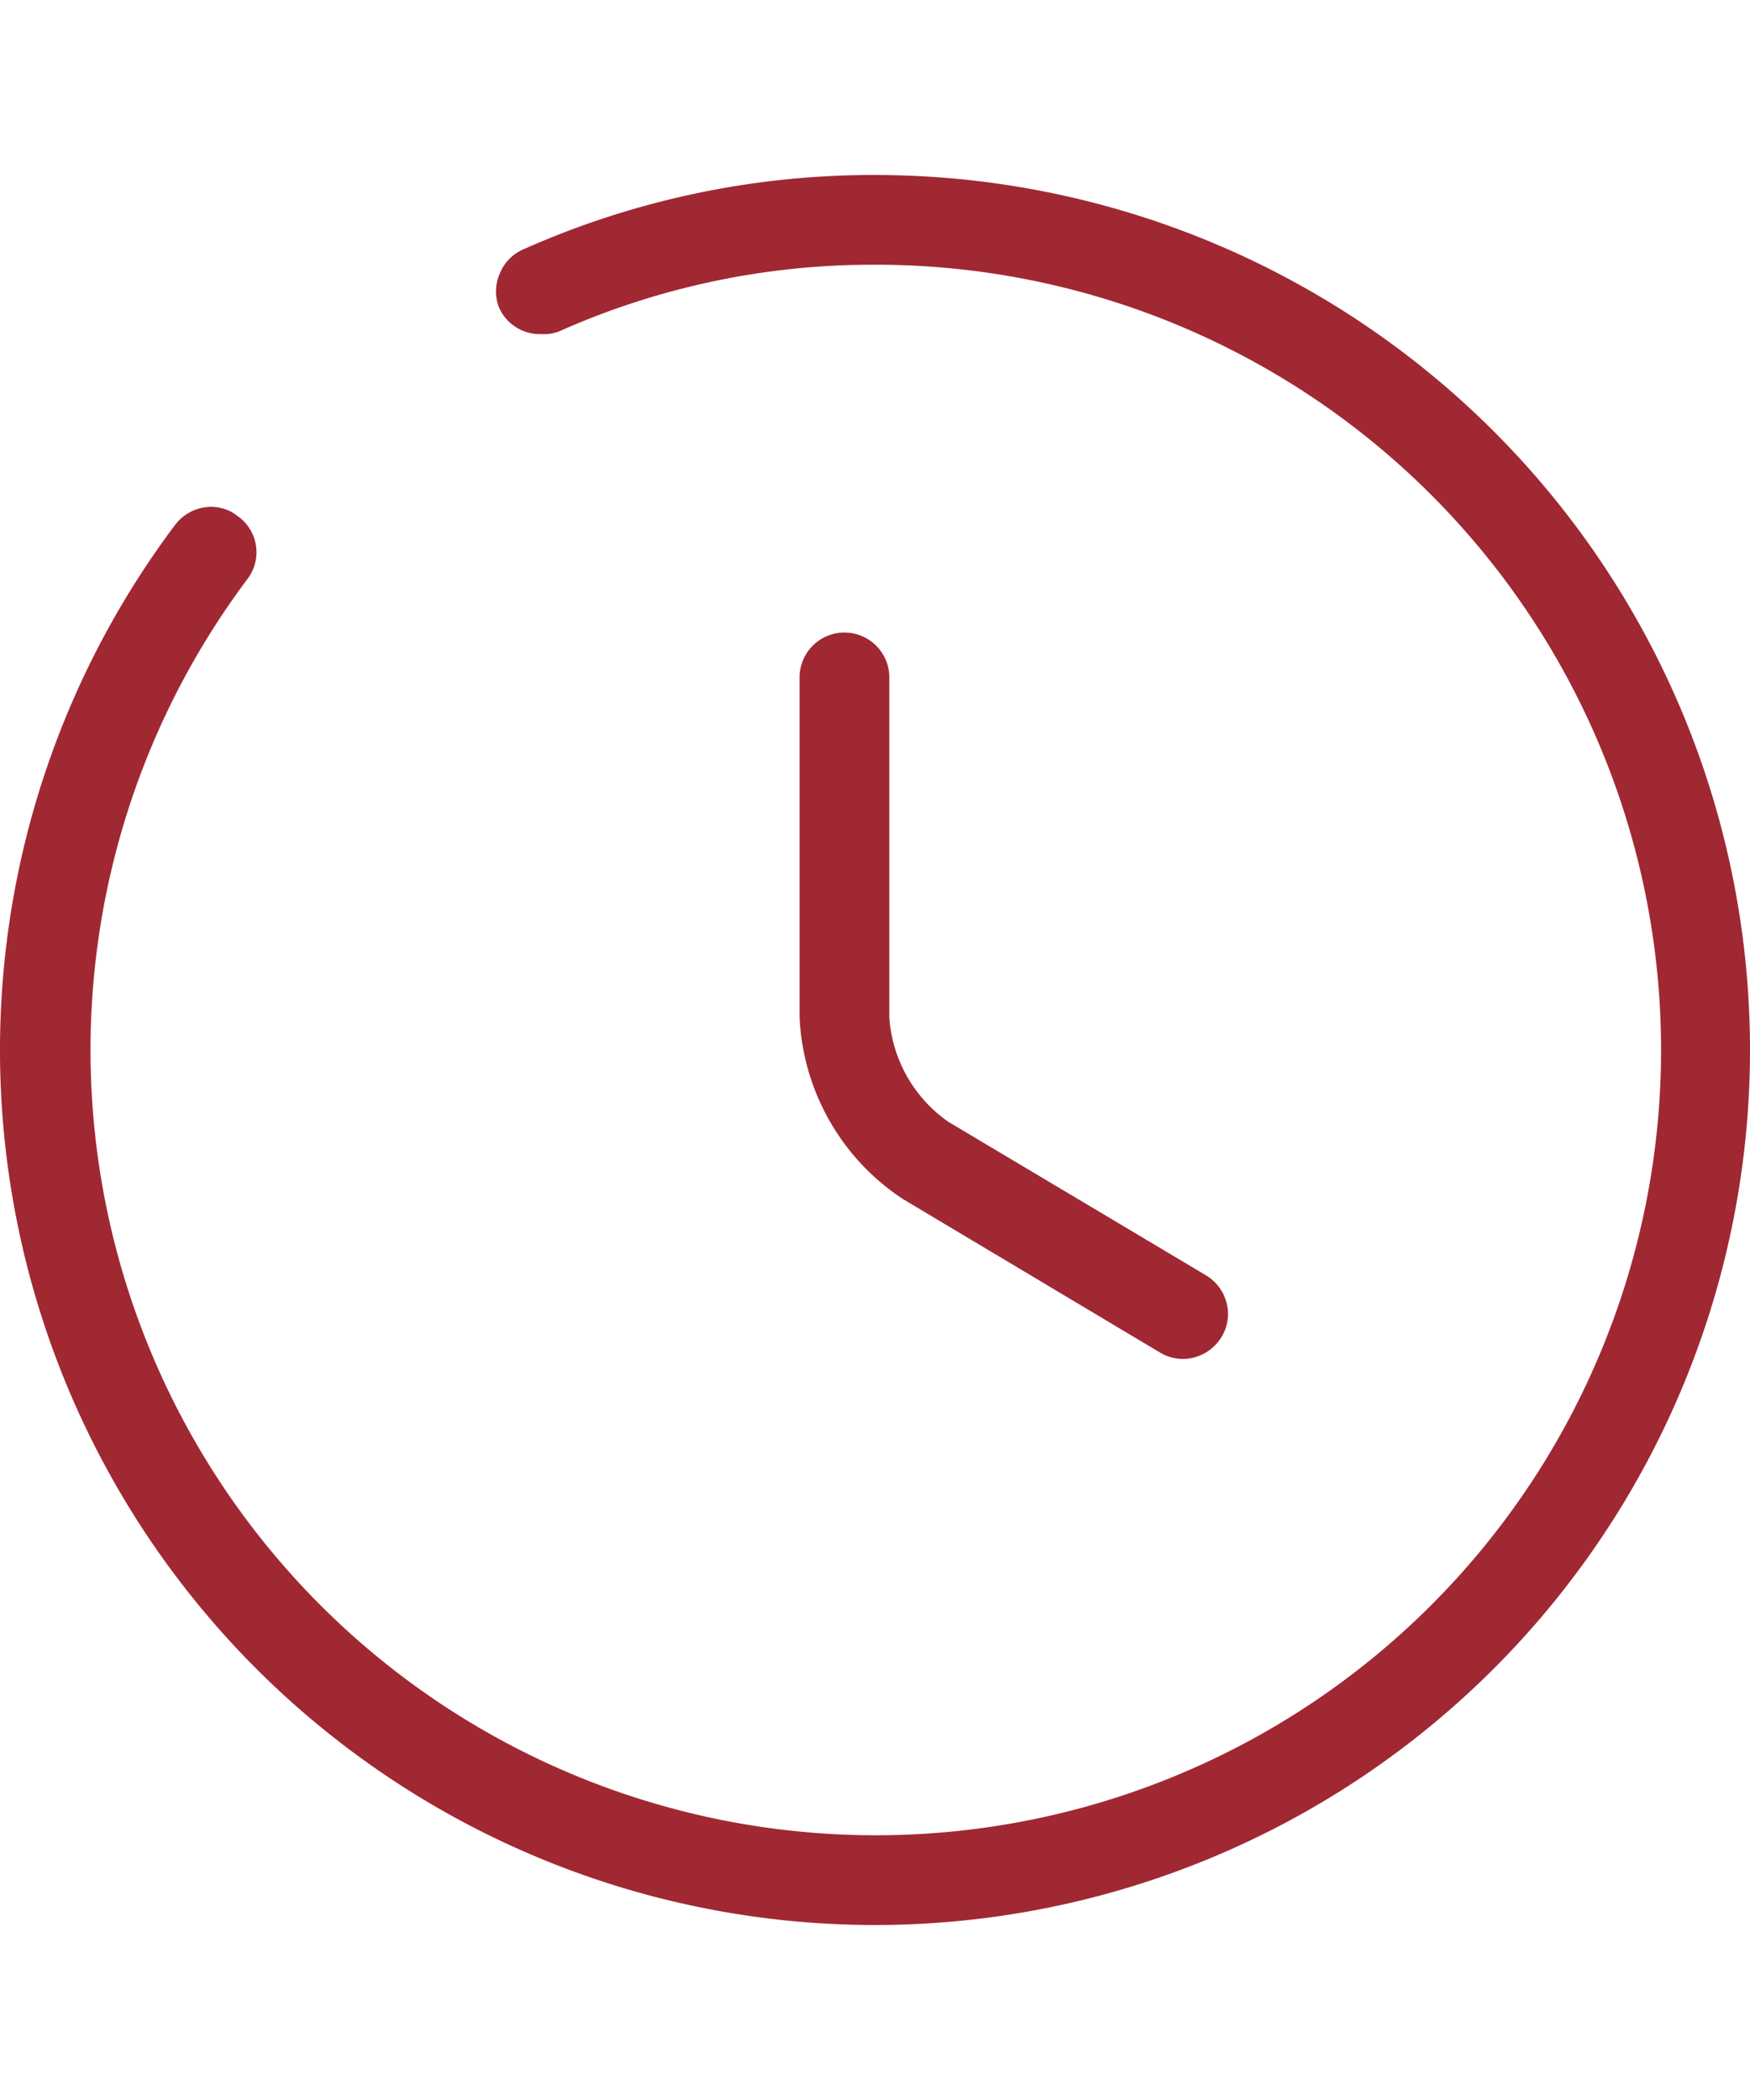
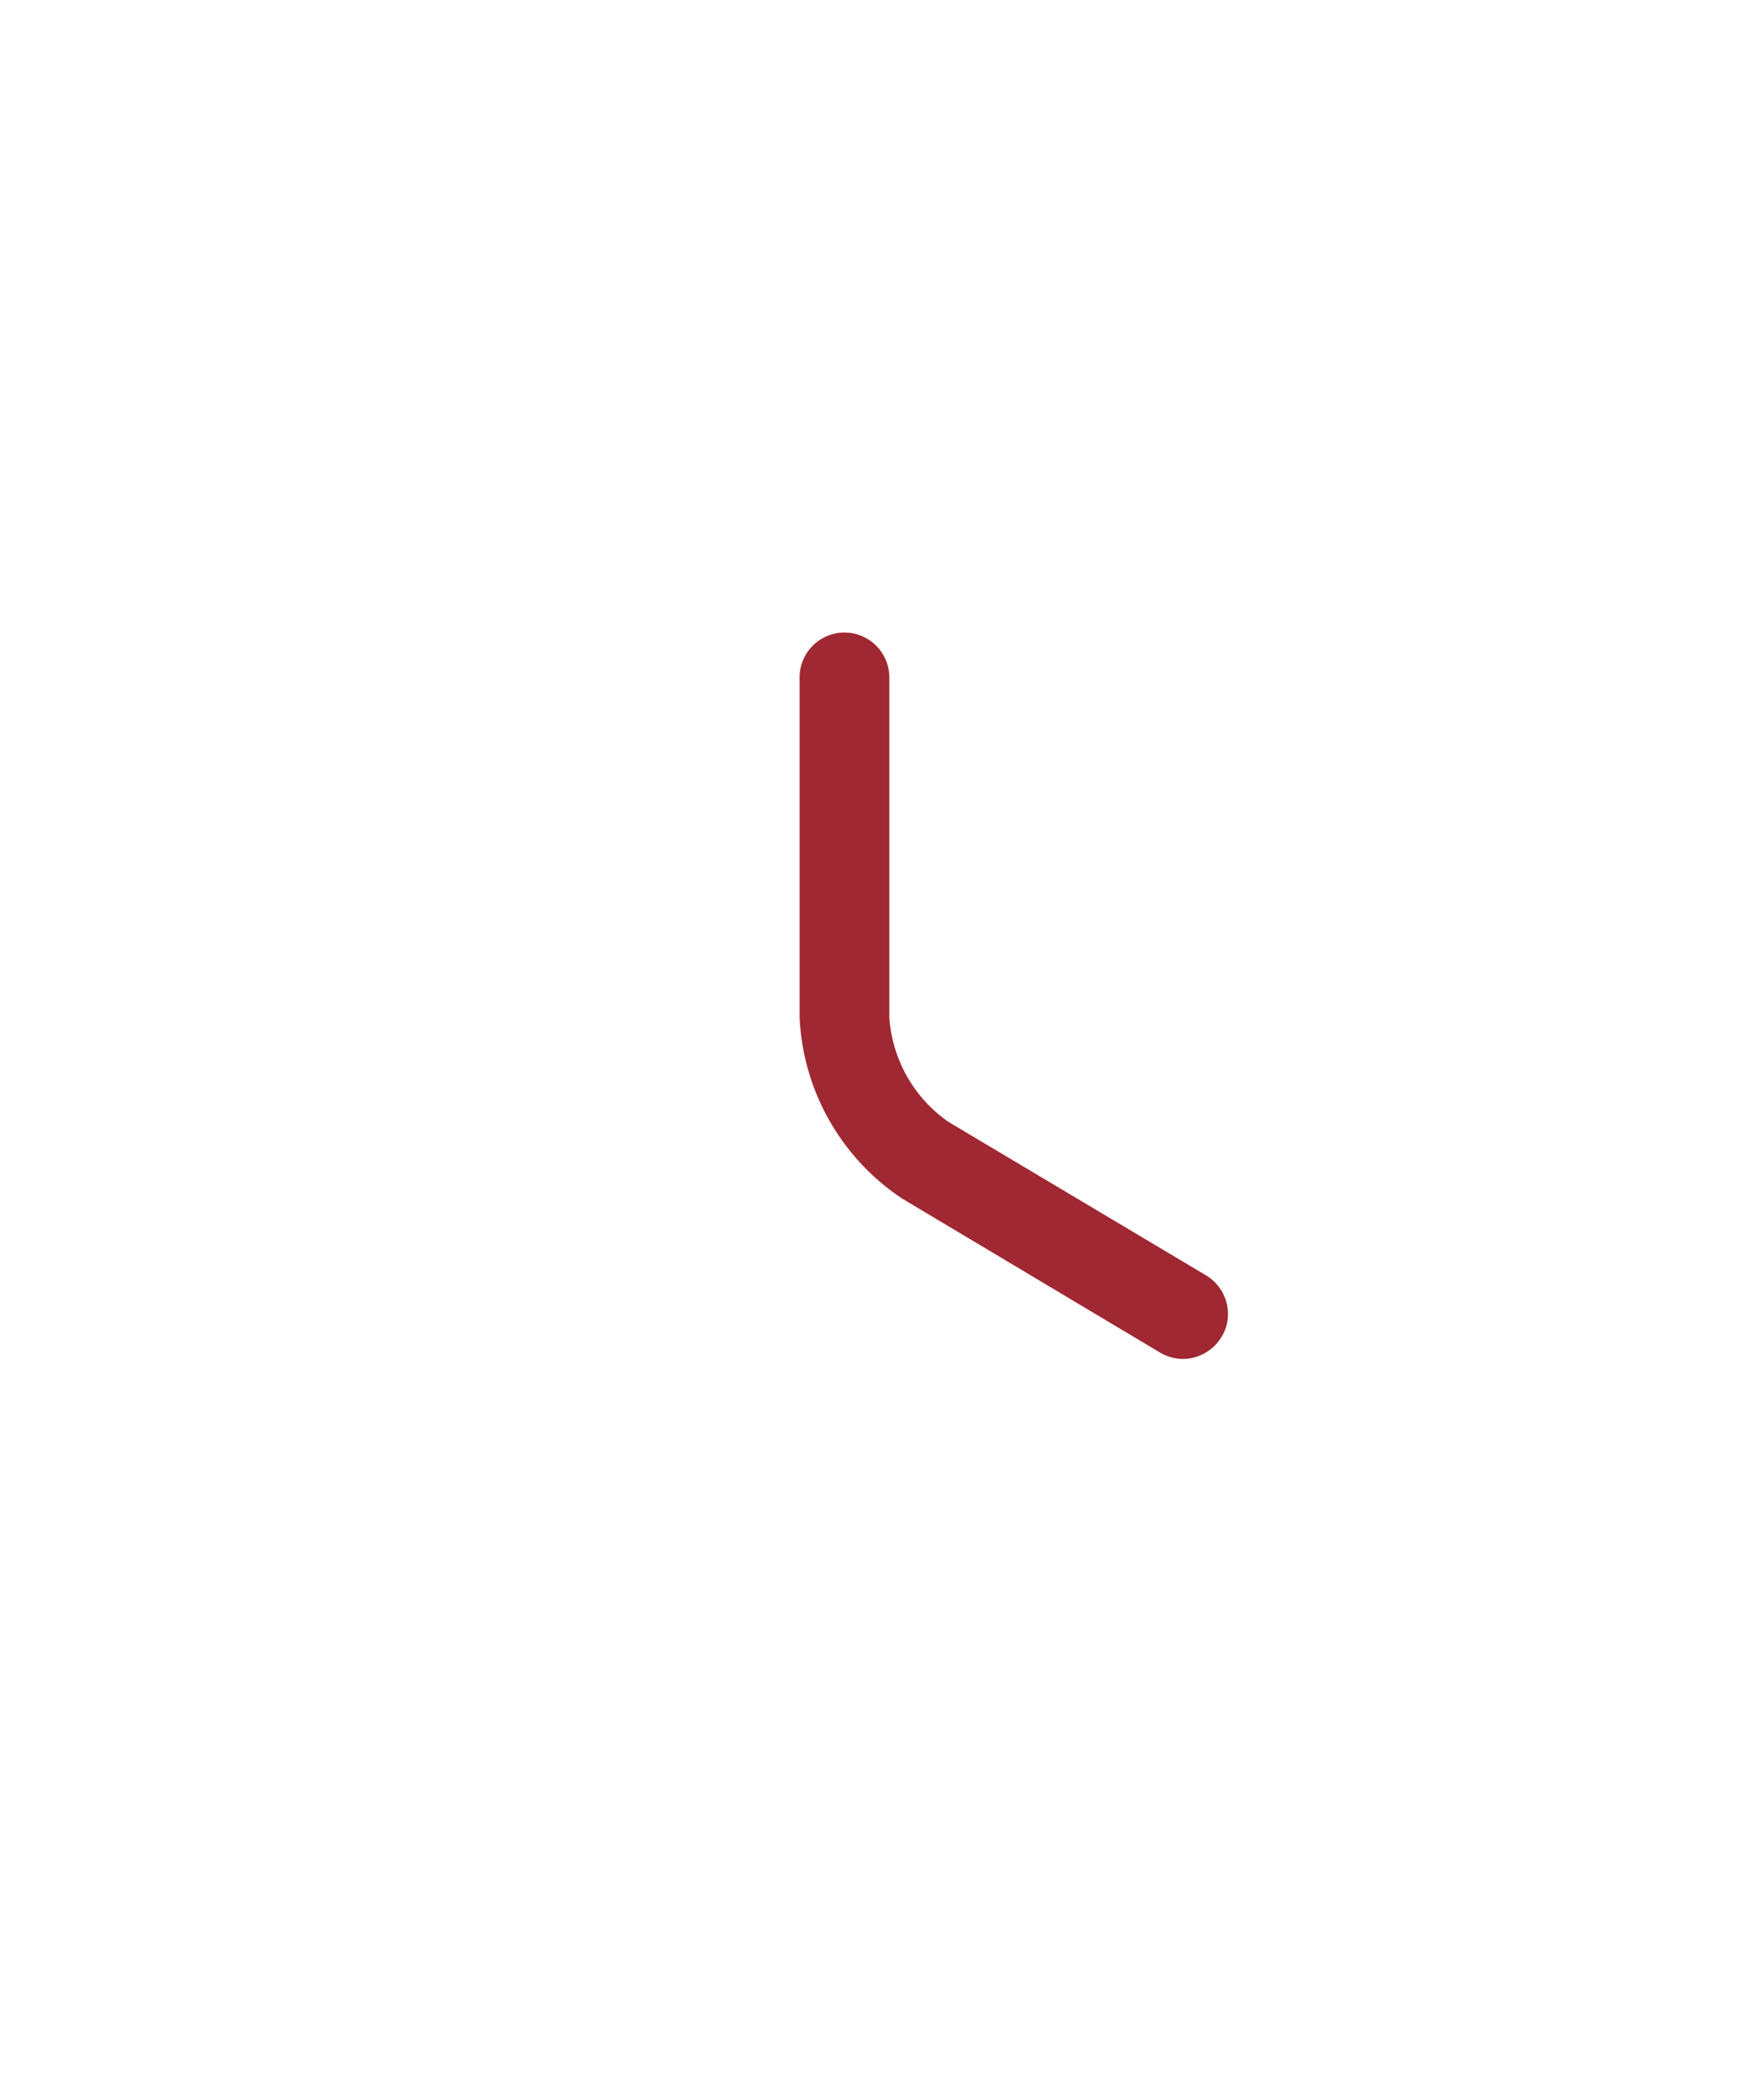
<svg xmlns="http://www.w3.org/2000/svg" width="55" height="66" viewBox="0 0 55 55">
  <defs>
    <style>.cls-1{fill:#a02833;}</style>
  </defs>
  <g id="Ebene_1_Kopie" data-name="Ebene 1 Kopie">
    <path class="cls-1" d="M37.18,37.21a1.42,1.42,0,0,1-.72-.2l-8.09-4.83a7.23,7.23,0,0,1-3.24-5.7V15.79a1.41,1.41,0,0,1,2.82,0V26.48a4.36,4.36,0,0,0,1.86,3.28l8.09,4.82a1.42,1.42,0,0,1,.65.87,1.38,1.38,0,0,1-.16,1.07A1.43,1.43,0,0,1,37.18,37.21Z" />
-     <path class="cls-1" d="M27.5,55a27.5,27.5,0,0,1-22-44,1.43,1.43,0,0,1,1.13-.57,1.34,1.34,0,0,1,.84.29,1.39,1.39,0,0,1,.29,2A24.68,24.68,0,1,0,27.5,2.82a24.19,24.19,0,0,0-9.94,2.1A1.39,1.39,0,0,1,17,5,1.4,1.4,0,0,1,15.7,4.2a1.35,1.35,0,0,1,0-1.08,1.38,1.38,0,0,1,.74-.78A27,27,0,0,1,27.5,0a27.5,27.5,0,0,1,0,55Z" />
  </g>
</svg>